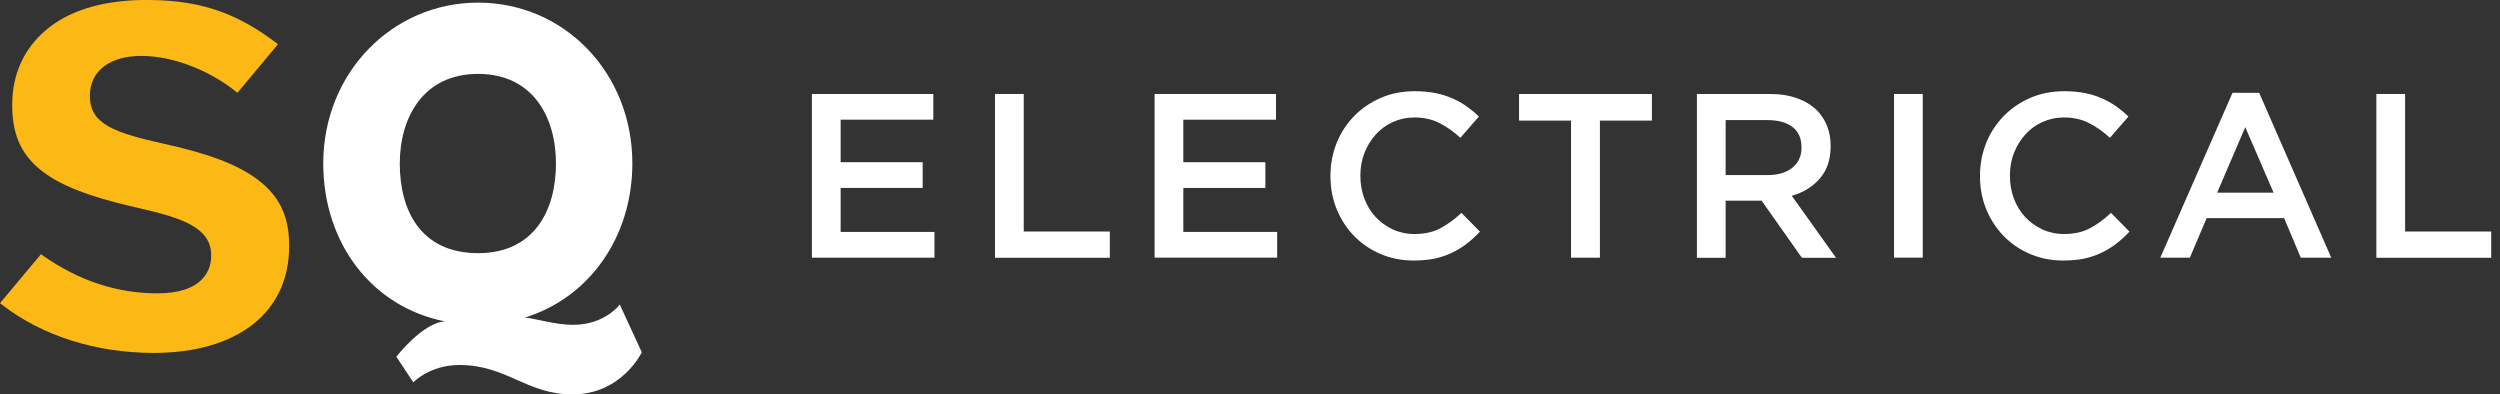
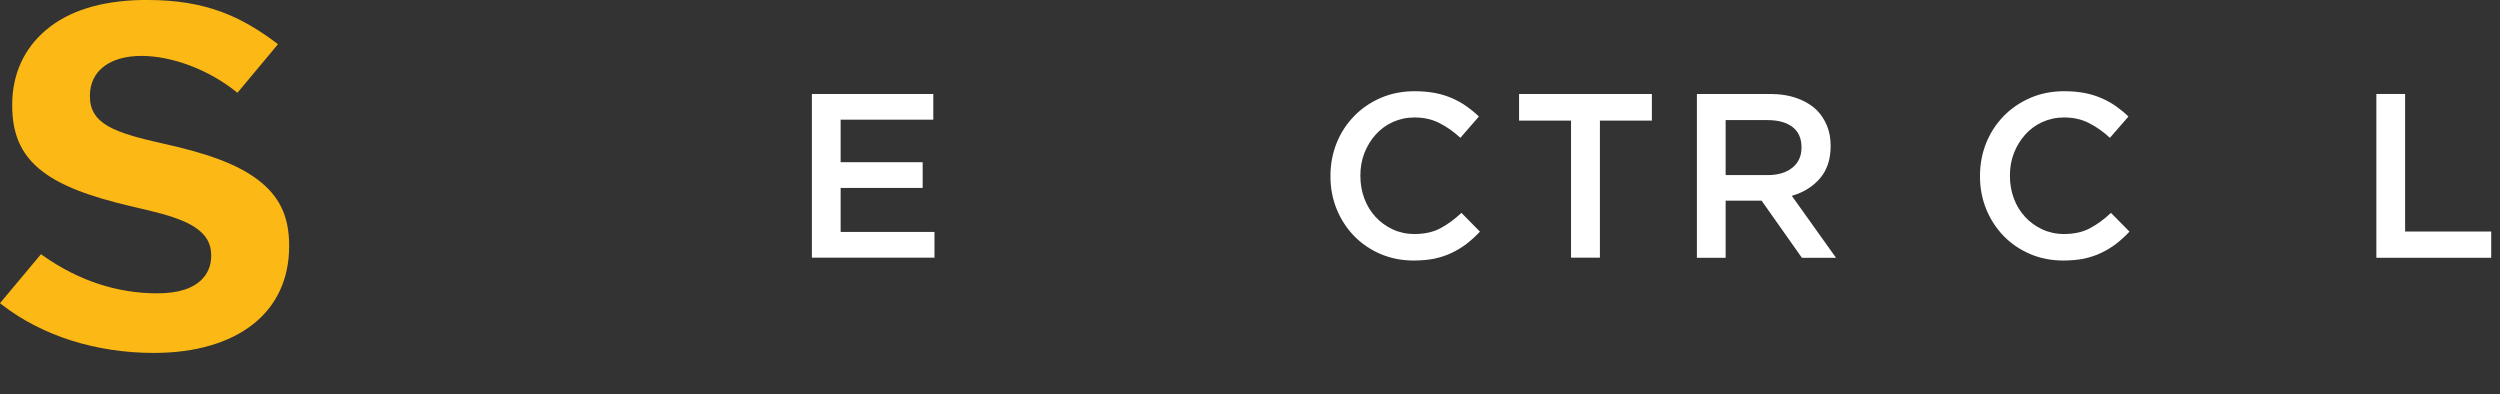
<svg xmlns="http://www.w3.org/2000/svg" version="1.1" id="Layer_1" x="0px" y="0px" viewBox="0 0 1904.8 300.5" style="enable-background:new 0 0 1904.8 300.5;" xml:space="preserve">
  <rect x="0" y="0" width="1904.8" height="300.5" fill="#333333" stroke="none" />
  <style type="text/css">
	.st0{enable-background:new    ;}
	.st1{fill:#FFFFFF;}
	.st2{fill:none;}
	.st3{fill:#FCB915;}
</style>
  <g>
    <g>
      <g class="st0">
-         <path class="st1" d="M618.6,71.6h92.5v19.6h-70.6v32.4h62.5v19.6h-62.5v33.5H712v19.6h-93.4V71.6z" />
+         <path class="st1" d="M618.6,71.6h92.5v19.6h-70.6v32.4h62.5v19.6h-62.5v33.5H712v19.6h-93.4z" />
      </g>
      <g class="st0">
-         <path class="st1" d="M758.1,71.6h21.9v104.8h65.6v20h-87.5V71.6z" />
-       </g>
+         </g>
      <g class="st0">
-         <path class="st1" d="M879.7,71.6h92.5v19.6h-70.6v32.4h62.5v19.6h-62.5v33.5h71.5v19.6h-93.4V71.6z" />
-       </g>
+         </g>
      <g class="st0">
        <path class="st1" d="M1077.1,198.5c-9.1,0-17.6-1.7-25.3-5c-7.7-3.3-14.4-7.9-20-13.6c-5.6-5.8-10.1-12.6-13.3-20.4     c-3.2-7.8-4.8-16.2-4.8-25.1V134c0-8.9,1.6-17.3,4.7-25c3.1-7.8,7.6-14.6,13.3-20.5c5.7-5.9,12.5-10.5,20.3-13.9     c7.8-3.4,16.5-5.1,26-5.1c5.7,0,10.9,0.5,15.6,1.4c4.7,0.9,9,2.3,12.9,4c3.9,1.7,7.5,3.7,10.9,6.1c3.3,2.4,6.5,4.9,9.4,7.8     l-14.1,16.2c-5-4.6-10.3-8.4-15.9-11.2c-5.6-2.9-11.9-4.3-19.1-4.3c-5.9,0-11.4,1.2-16.5,3.5c-5.1,2.3-9.4,5.5-13,9.5     c-3.6,4-6.5,8.7-8.6,14c-2.1,5.4-3.1,11.1-3.1,17.1v0.4c0,6.1,1,11.8,3,17.2c2,5.4,4.9,10.1,8.6,14.1c3.7,4,8,7.1,13.1,9.5     c5,2.3,10.5,3.5,16.5,3.5c7.6,0,14.1-1.4,19.6-4.3c5.5-2.9,10.9-6.8,16.2-11.8l14.1,14.3c-3.2,3.4-6.6,6.5-10.1,9.2     c-3.5,2.7-7.3,5-11.3,6.9c-4,2-8.5,3.4-13.3,4.5C1088.3,198,1082.9,198.5,1077.1,198.5z" />
      </g>
      <g class="st0">
        <path class="st1" d="M1197,91.9h-39.6V71.6h101.2v20.3h-39.6v104.4H1197V91.9z" />
      </g>
      <g class="st0">
        <path class="st1" d="M1292.9,71.6h55.6c7.8,0,14.8,1.1,20.8,3.3c6.1,2.2,11.1,5.3,15.1,9.2c3.3,3.4,5.9,7.4,7.7,11.9     c1.8,4.5,2.7,9.5,2.7,15v0.4c0,10.2-2.8,18.4-8.3,24.7s-12.6,10.6-21.3,13.1l33.7,47.2h-26l-30.7-43.5h-27.4v43.5h-21.9V71.6z      M1346.9,133.4c7.8,0,14.1-1.9,18.7-5.6c4.6-3.7,7-8.8,7-15.2v-0.4c0-6.8-2.3-11.9-6.8-15.4c-4.5-3.5-10.9-5.3-19.1-5.3h-31.9     v41.9H1346.9z" />
      </g>
      <g class="st0">
-         <path class="st1" d="M1443.1,71.6h21.9v124.7h-21.9V71.6z" />
-       </g>
+         </g>
      <g class="st0">
        <path class="st1" d="M1572,198.5c-9.1,0-17.6-1.7-25.3-5c-7.7-3.3-14.4-7.9-20-13.6c-5.6-5.8-10.1-12.6-13.3-20.4     c-3.2-7.8-4.8-16.2-4.8-25.1V134c0-8.9,1.6-17.3,4.7-25c3.1-7.8,7.6-14.6,13.3-20.5c5.7-5.9,12.5-10.5,20.3-13.9     c7.8-3.4,16.5-5.1,26-5.1c5.7,0,10.9,0.5,15.6,1.4c4.7,0.9,9,2.3,12.9,4c3.9,1.7,7.5,3.7,10.9,6.1c3.3,2.4,6.5,4.9,9.4,7.8     l-14.1,16.2c-5-4.6-10.3-8.4-15.9-11.2c-5.6-2.9-11.9-4.3-19.1-4.3c-5.9,0-11.4,1.2-16.5,3.5c-5.1,2.3-9.4,5.5-13,9.5     c-3.6,4-6.5,8.7-8.6,14c-2.1,5.4-3.1,11.1-3.1,17.1v0.4c0,6.1,1,11.8,3,17.2c2,5.4,4.9,10.1,8.6,14.1c3.7,4,8,7.1,13.1,9.5     c5,2.3,10.5,3.5,16.5,3.5c7.6,0,14.1-1.4,19.6-4.3c5.5-2.9,10.9-6.8,16.2-11.8l14.1,14.3c-3.2,3.4-6.6,6.5-10.1,9.2     c-3.5,2.7-7.3,5-11.3,6.9c-4,2-8.5,3.4-13.3,4.5C1583.1,198,1577.8,198.5,1572,198.5z" />
      </g>
      <g class="st0">
-         <path class="st1" d="M1701,70.7h20.3l54.9,125.6H1753l-12.7-30.1h-59l-12.8,30.1h-22.5L1701,70.7z M1732.3,146.8l-21.6-49.9     l-21.4,49.9H1732.3z" />
-       </g>
+         </g>
      <g class="st0">
        <path class="st1" d="M1810.6,71.6h21.9v104.8h65.6v20h-87.5V71.6z" />
      </g>
    </g>
  </g>
  <g>
    <path class="st2" d="M423.6,124.6c0-35.3-17.5-68.3-59.4-68.3c-41.6,0-59.6,33-59.6,68.3s15.5,68.3,59.6,68.3   C407.3,192.8,423.6,159.8,423.6,124.6z" />
-     <path class="st1" d="M472.2,232c0,0-11.2,15.5-35.6,15.5c-14.1,0-31.3-5.5-36.7-5.5h-0.1c48.9-15,82-61.1,82-117.5   C481.8,55.4,429.9,2,364.2,2c-65.1,0-117.9,53.3-117.9,122.5c0,60.6,36.8,109.3,92.8,120.4c-17,0.8-37.1,26.9-37.1,26.9l12.9,19.5   c0,0,12.6-13.2,35-13.2c36.4,0,51.1,22.4,86.3,22.4c37.6,0,52.8-32.1,52.8-32.1L472.2,232z M304.6,124.6   c0-35.3,18.1-68.3,59.6-68.3c41.9,0,59.4,33,59.4,68.3s-16.3,68.3-59.4,68.3C320.1,192.8,304.6,159.8,304.6,124.6z" />
    <path class="st3" d="M196.1,136.7c-15.2-11.4-37.5-19.8-72.3-27.4c-16-3.6-31.2-7.4-41.2-13c-9.7-5.6-14.1-12.6-14.1-23v-0.8   c0.2-18.5,15.2-29.9,39.2-29.9c23.3,0,50.7,10.3,71.6,26.8l1.6,1.3l30.9-37l-1.8-1.4C183.9,12.9,157.2,0,112.6,0   c-1.6,0-3.2,0-4.9,0C76.5,0.7,52,8.4,34.9,23C18.2,37.1,9.3,56.8,9.3,79.7v0.8c0,23.7,8.1,39.9,26.2,52.4   c18.2,12.6,45.1,19.9,71.4,25.9c30.6,7.1,54,14.2,54,35.6v0.8c0,3.9-0.9,11.4-7,17.6c-6.9,7.1-18.3,10.7-34,10.7   c-30.8,0-60.1-9.7-87.1-28.7l-1.6-1.1L0,231l1.8,1.4c30.6,23.6,71.6,36.5,115.4,36.5c31.4,0,57.6-7.6,75.8-22   c17.9-14.2,27.3-34.7,27.3-59.2v-0.8C220.3,164.7,212.8,149.2,196.1,136.7z" />
  </g>
</svg>